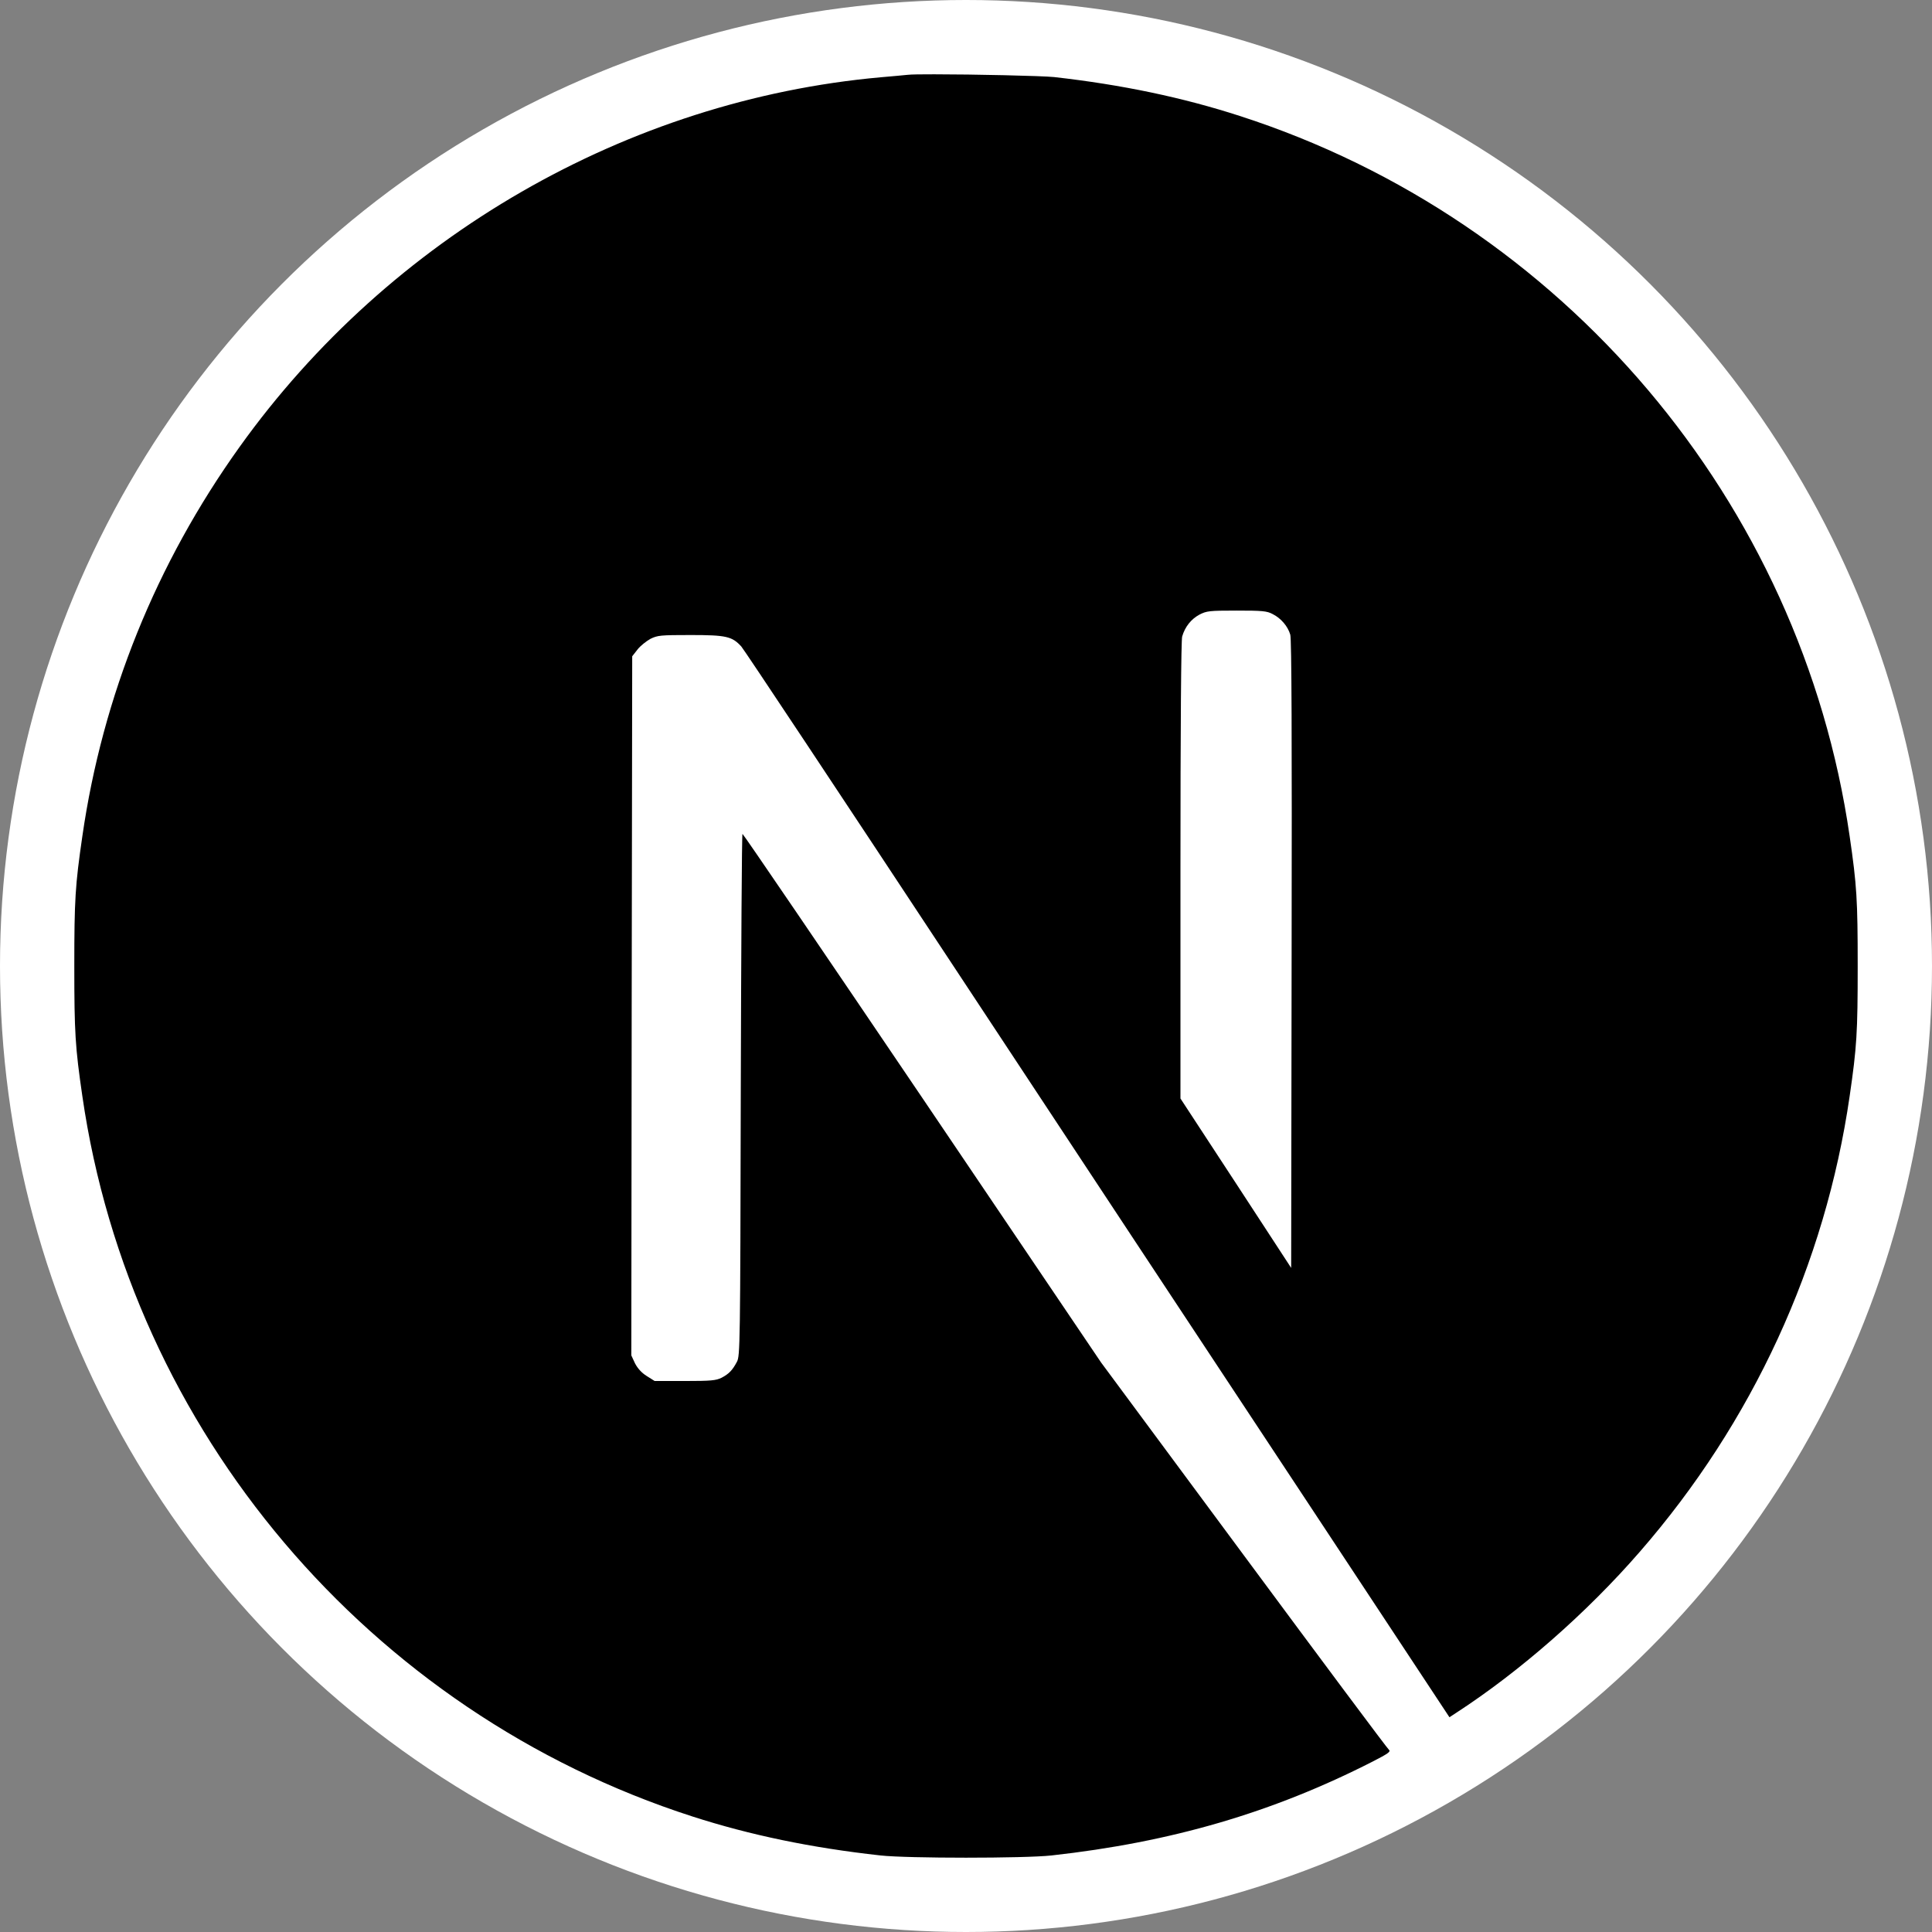
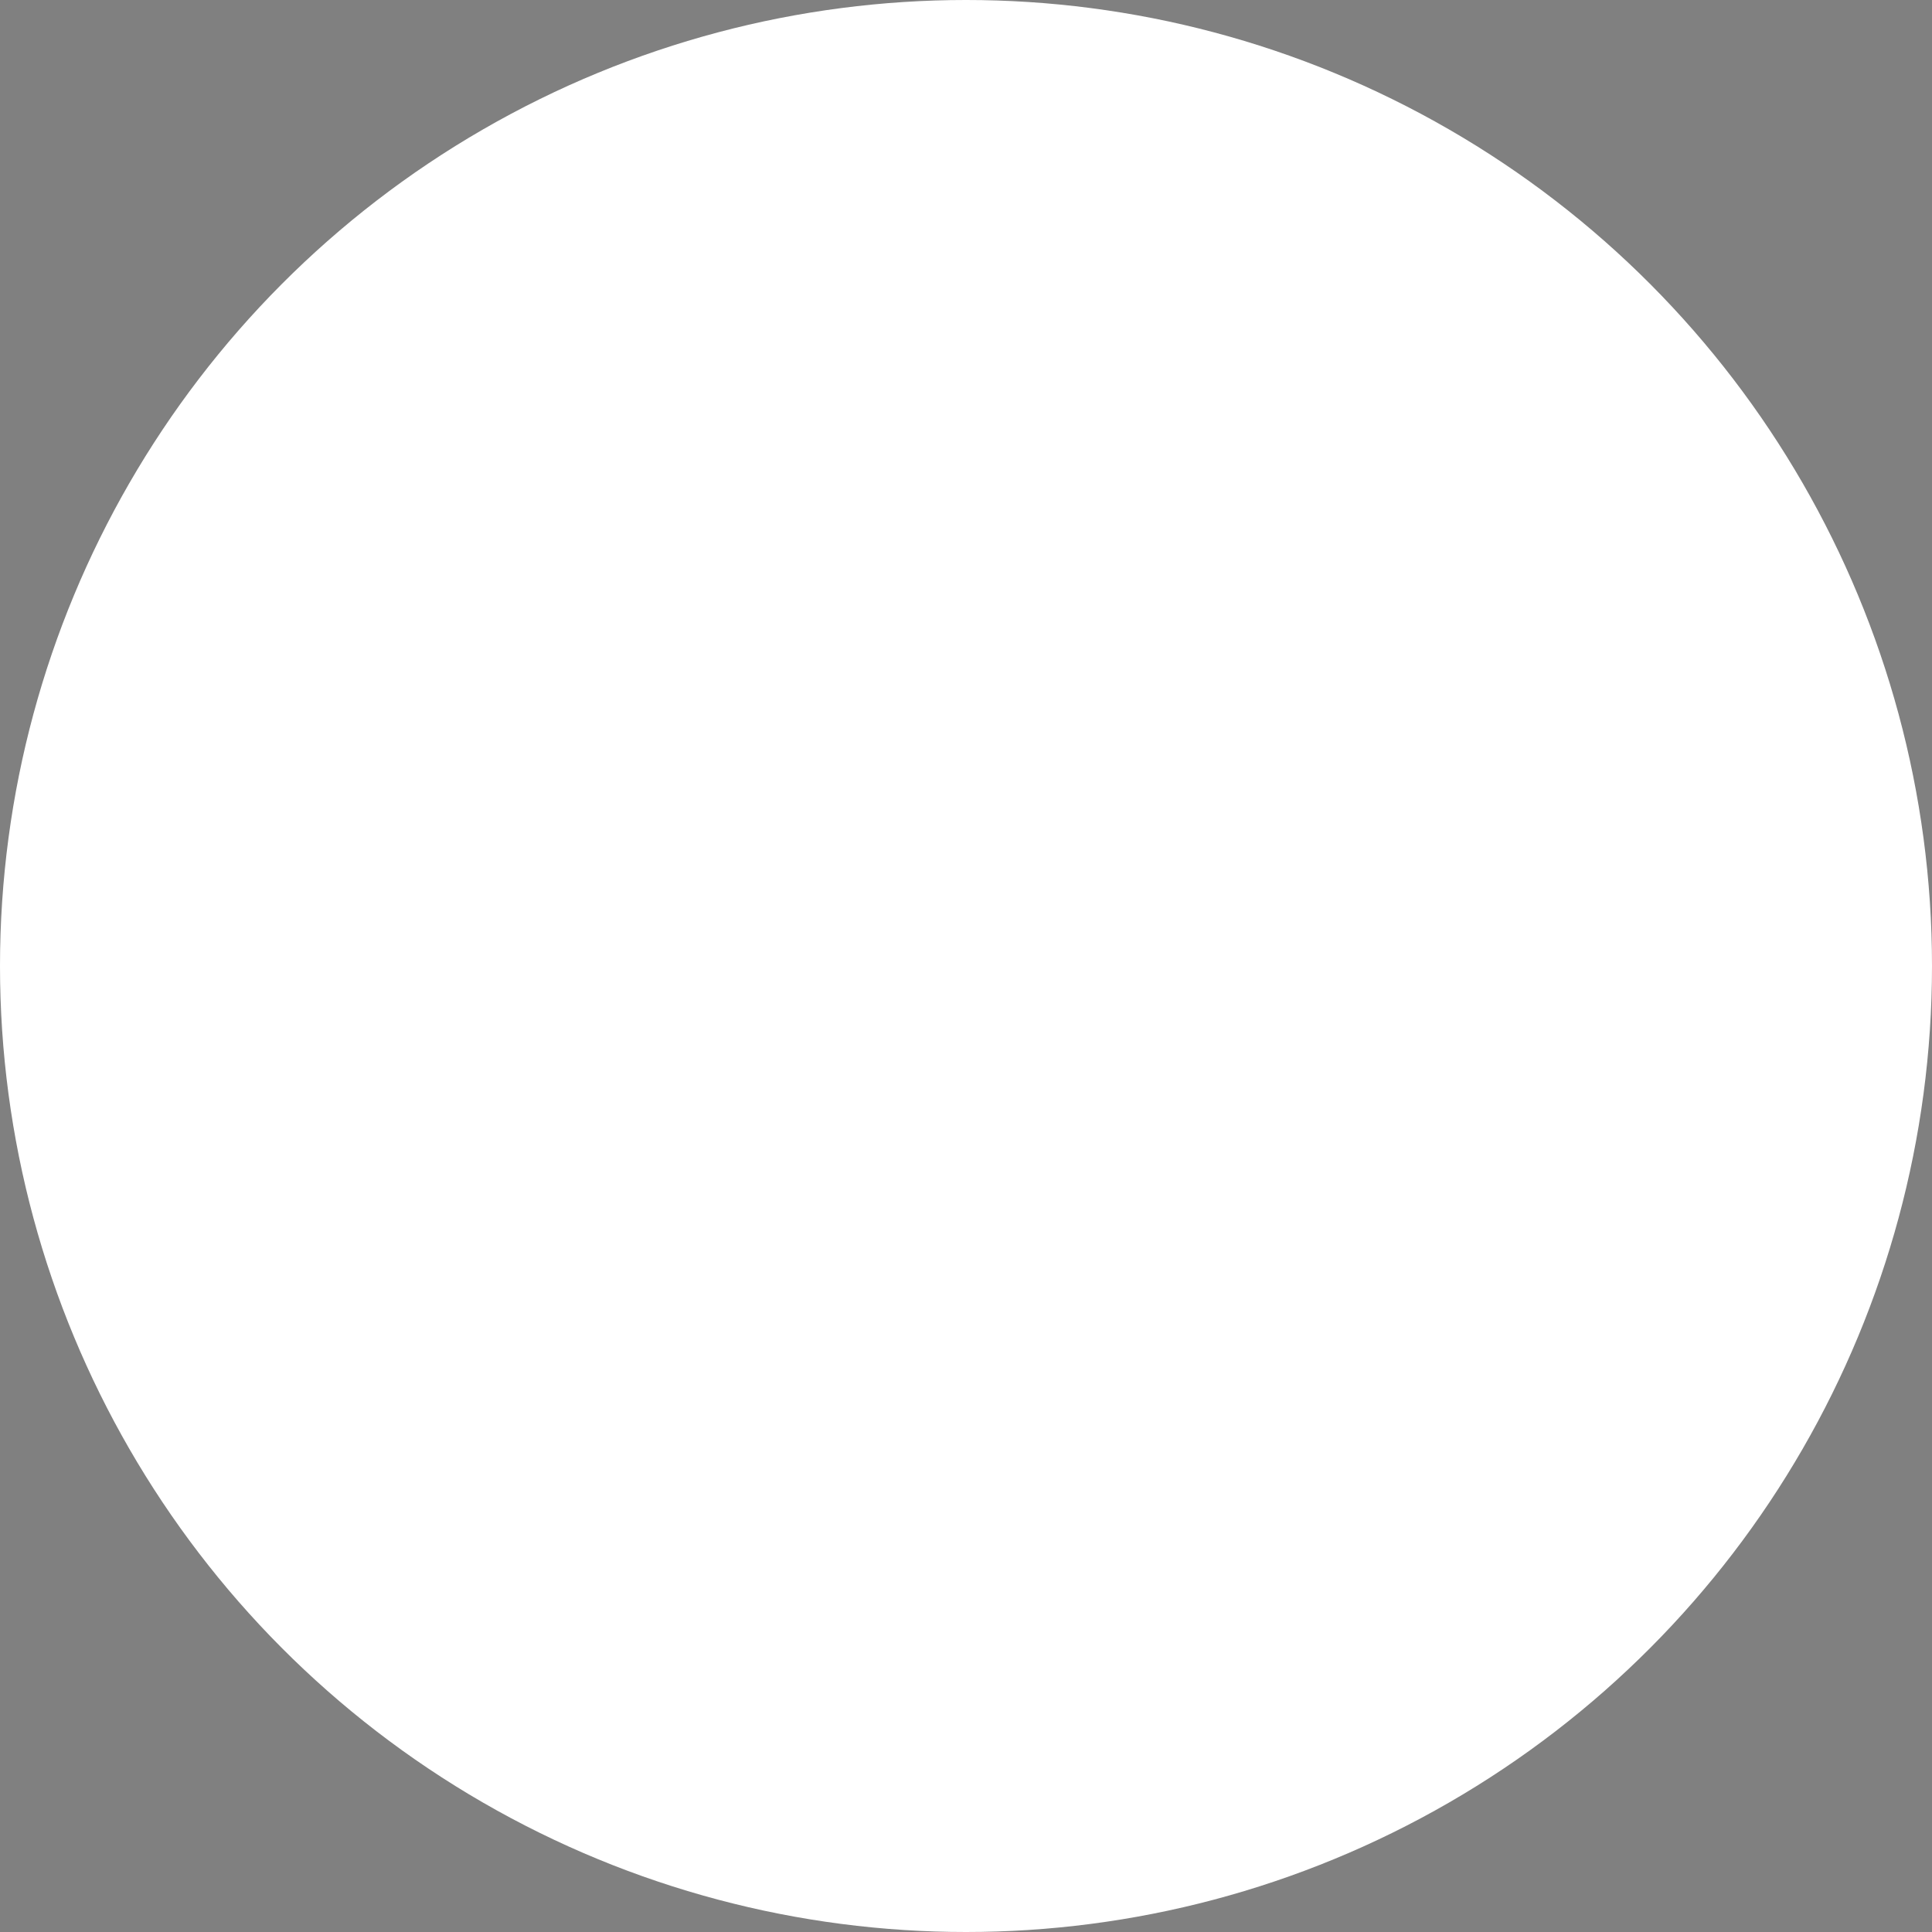
<svg xmlns="http://www.w3.org/2000/svg" width="26" height="26" viewBox="0 0 26 26" fill="none">
  <rect x="0" y="0" width="26" height="26" fill="#808080" stroke="none" />
  <circle cx="13" cy="13" r="13" fill="white" />
-   <path d="M12.572 1C12.396 1 12.263 1.001 12.214 1.007C12.162 1.012 11.998 1.028 11.851 1.04C8.442 1.347 5.249 3.186 3.226 6.012C2.1 7.584 1.38 9.367 1.108 11.255C1.012 11.914 1 12.109 1 13.002C1 13.896 1.012 14.091 1.108 14.75C1.76 19.256 4.967 23.042 9.317 24.445C10.096 24.696 10.917 24.867 11.851 24.97C12.214 25.01 13.786 25.01 14.15 24.97C15.761 24.792 17.127 24.393 18.473 23.706C18.68 23.6 18.72 23.572 18.692 23.548C18.673 23.535 17.793 22.355 16.737 20.928L14.818 18.336L12.414 14.778C11.091 12.822 10.002 11.222 9.992 11.222C9.983 11.22 9.974 12.801 9.969 14.731C9.962 18.111 9.96 18.247 9.917 18.327C9.856 18.442 9.809 18.489 9.711 18.541C9.636 18.578 9.57 18.585 9.216 18.585H8.81L8.702 18.517C8.635 18.475 8.581 18.416 8.545 18.346L8.496 18.24L8.501 13.537L8.508 8.832L8.58 8.74C8.618 8.691 8.698 8.628 8.754 8.597C8.85 8.55 8.888 8.546 9.293 8.546C9.772 8.546 9.852 8.564 9.976 8.7C10.011 8.738 11.313 10.699 12.871 13.061C14.448 15.452 16.026 17.842 17.606 20.232L19.506 23.11L19.602 23.047C20.454 22.493 21.354 21.705 22.067 20.884C23.585 19.141 24.564 17.016 24.892 14.75C24.988 14.091 25 13.896 25 13.002C25 12.109 24.988 11.914 24.892 11.255C24.24 6.749 21.033 2.963 16.683 1.56C15.916 1.312 15.1 1.14 14.185 1.037C14.016 1.02 13.101 1 12.573 1L12.572 1ZM16.641 8.217C16.988 8.217 17.049 8.222 17.127 8.264C17.239 8.32 17.331 8.428 17.364 8.541C17.382 8.602 17.387 9.906 17.382 12.845L17.376 17.063L16.632 15.923L15.886 14.783V11.717C15.886 9.735 15.895 8.62 15.909 8.566C15.947 8.435 16.029 8.332 16.142 8.271C16.238 8.222 16.273 8.217 16.641 8.217L16.641 8.217Z" fill="black" />
</svg>